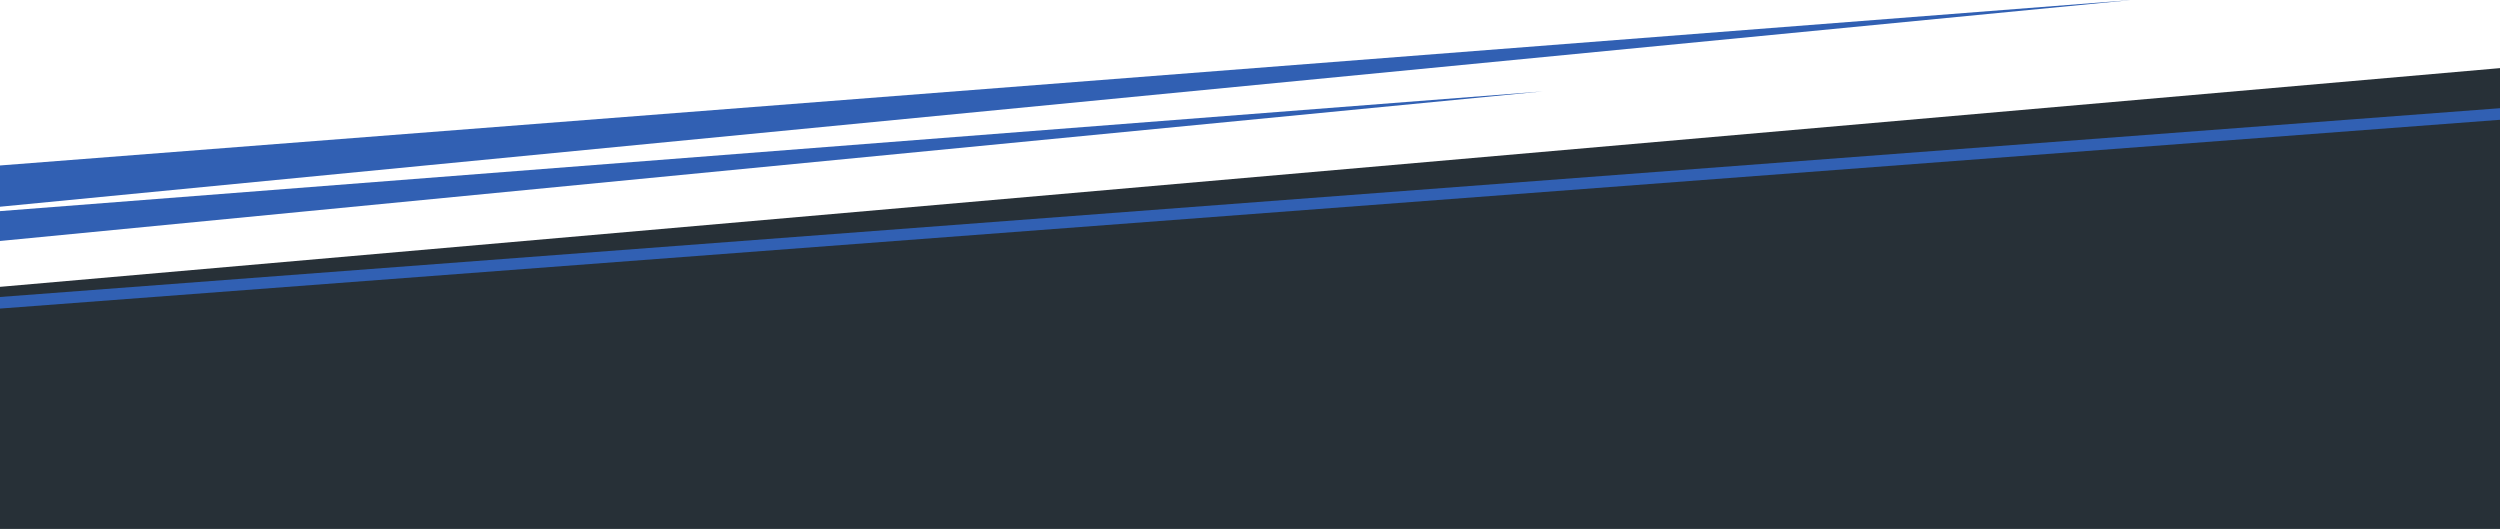
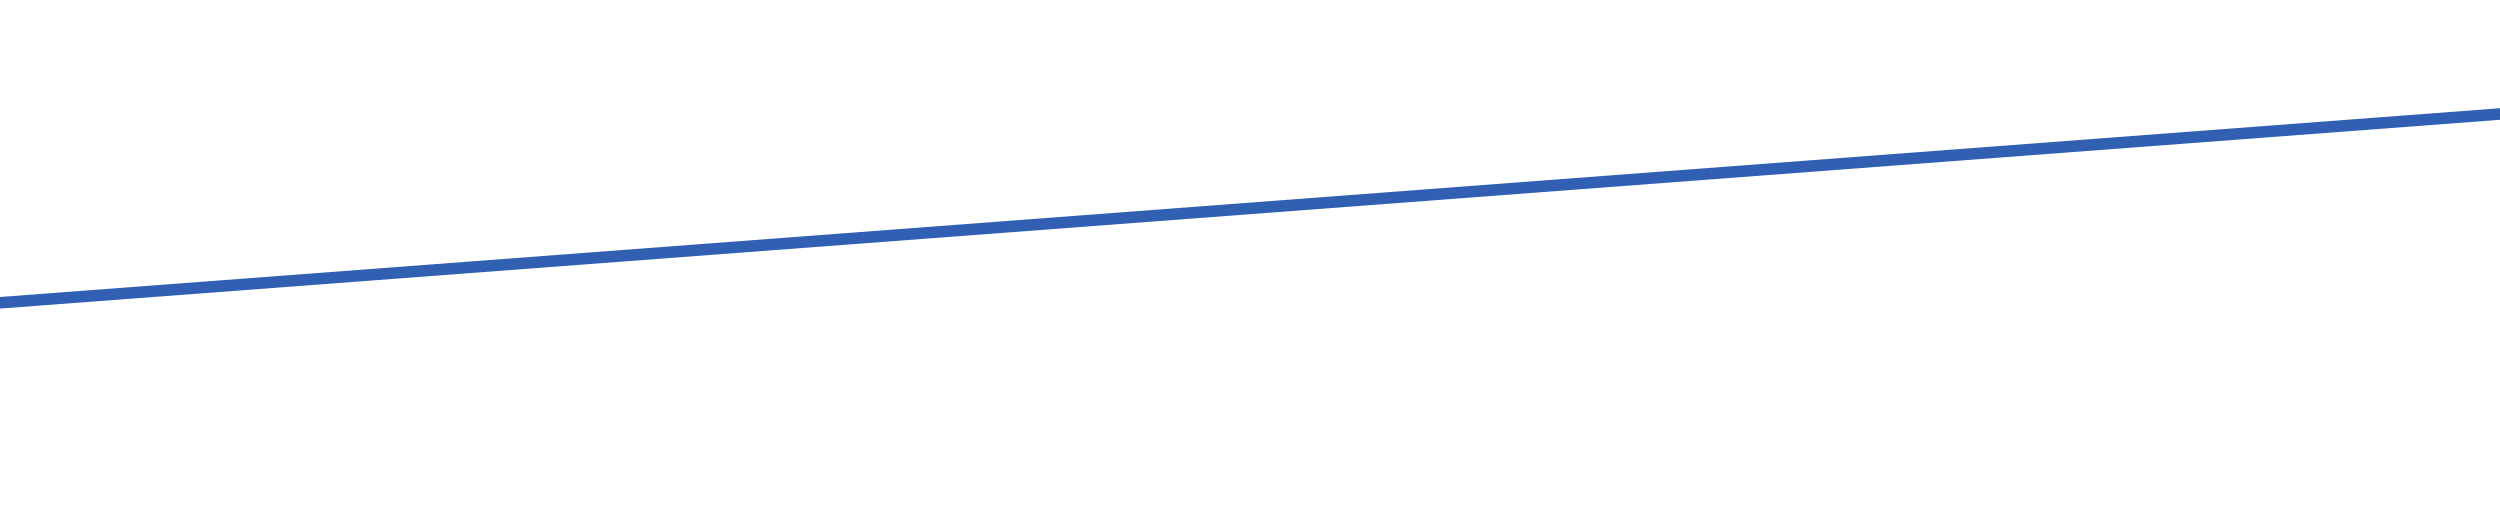
<svg xmlns="http://www.w3.org/2000/svg" width="1440" height="304.664" viewBox="0 0 1440 304.664">
  <defs>
    <clipPath id="clip-path">
-       <rect id="Rectángulo_122" data-name="Rectángulo 122" width="1440" height="177.736" fill="#3160b3" />
-     </clipPath>
+       </clipPath>
  </defs>
  <g id="Grupo_366" data-name="Grupo 366" transform="translate(-6804 272.664)">
-     <path id="Trazado_152" data-name="Trazado 152" d="M0,0V265.428L1440,139.444V0Z" transform="translate(8244 32) rotate(180)" fill="#273037" />
    <g id="Grupo_364" data-name="Grupo 364" transform="translate(6804 -272.664)">
      <path id="Trazado_103" data-name="Trazado 103" d="M0,171.059v6.677L1440,69V62.323Z" fill="#3160b3" />
      <g id="Grupo_156" data-name="Grupo 156">
        <g id="Grupo_155" data-name="Grupo 155" clip-path="url(#clip-path)">
          <path id="Trazado_104" data-name="Trazado 104" d="M0,143.5v17.2L888.76,74.525Z" transform="translate(0 -21.891)" fill="#3160b3" />
-           <path id="Trazado_105" data-name="Trazado 105" d="M0,95.307v23.767L1227.962,0Z" transform="translate(0 0)" fill="#3160b3" />
        </g>
      </g>
    </g>
  </g>
</svg>